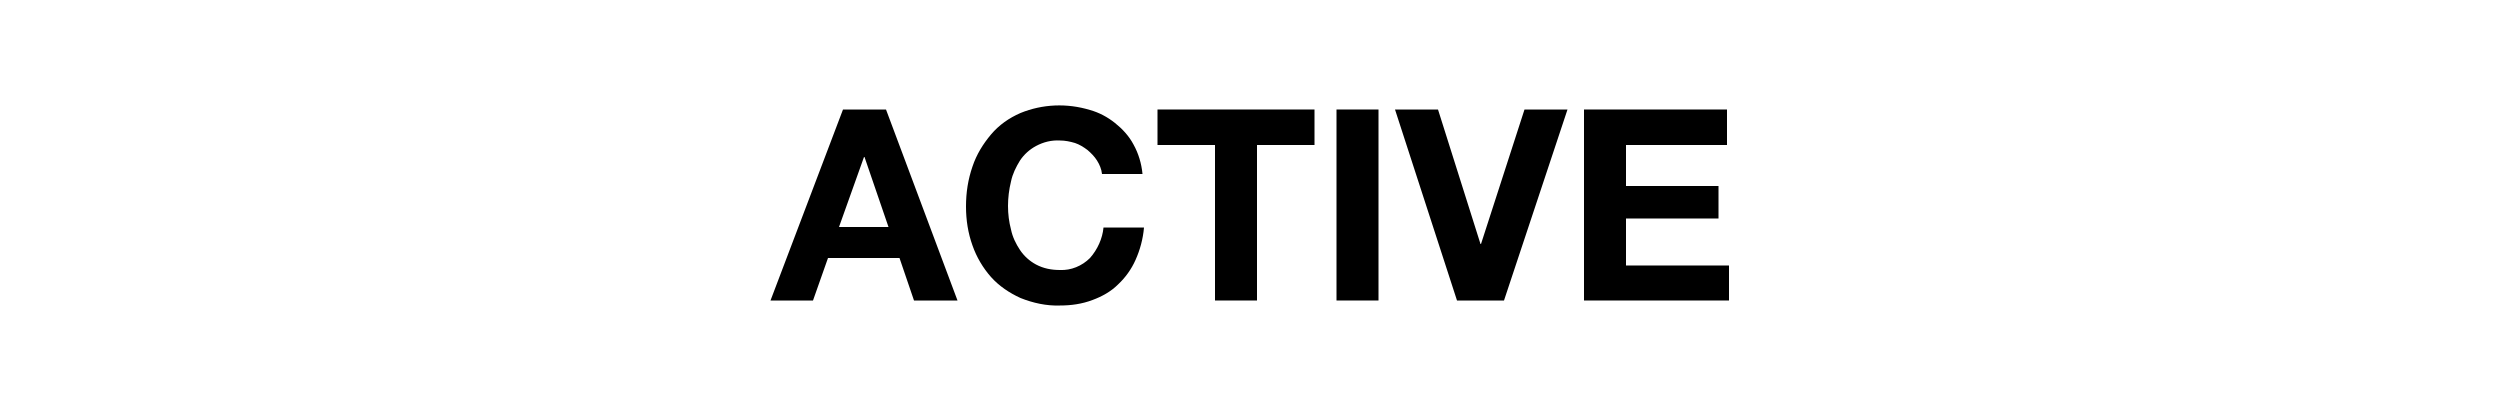
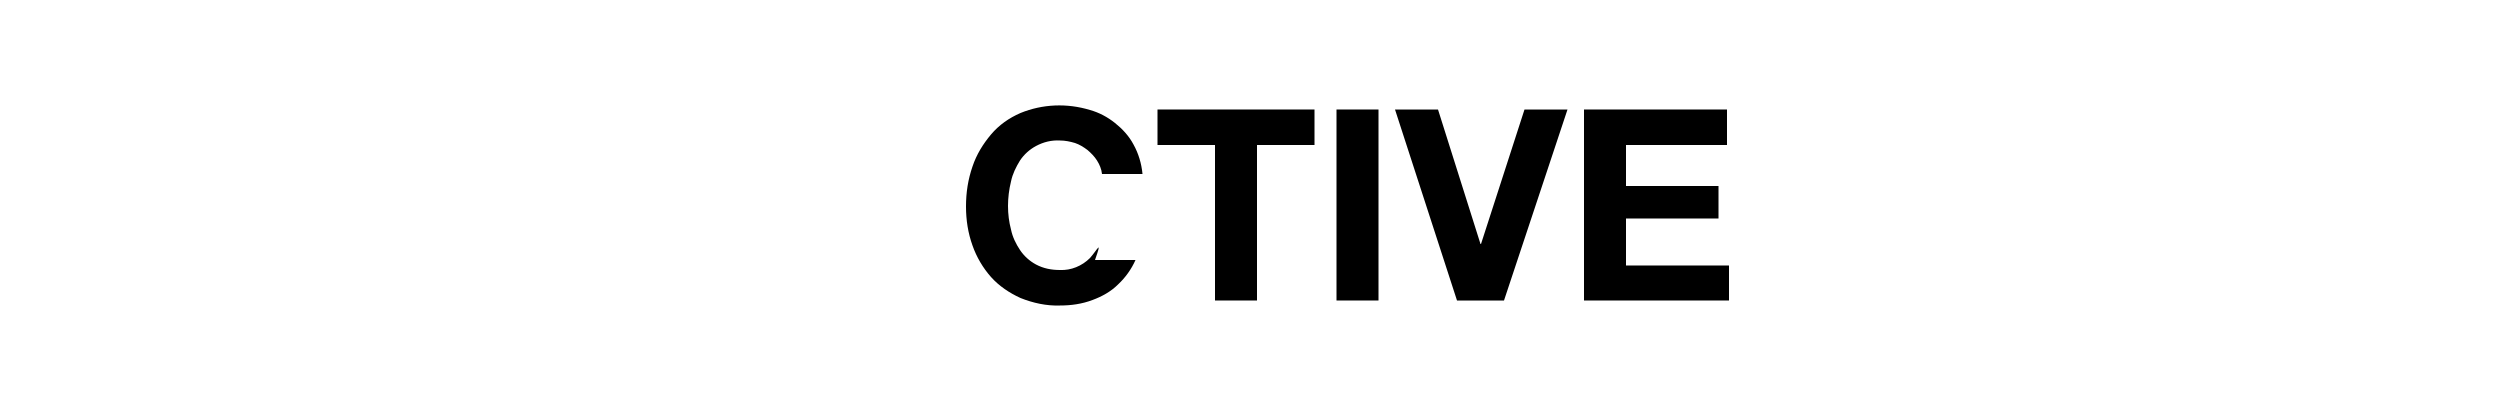
<svg xmlns="http://www.w3.org/2000/svg" version="1.1" id="レイヤー_1" x="0px" y="0px" viewBox="0 0 500 82" style="enable-background:new 0 0 500 82;" xml:space="preserve">
  <title>アセット 20</title>
  <g>
    <g id="contents">
-       <path d="M168.6,21.9l-14.5,38.2h8.5l3-8.5h14.3l2.9,8.5h8.7l-14.3-38.2C177.2,21.9,168.6,21.9,168.6,21.9z M167.8,45.4l5-14h0.1    l4.8,14H167.8z" />
      <polygon points="231.5,29 243,29 243,60.1 251.4,60.1 251.4,29 262.9,29 262.9,21.9 231.5,21.9   " />
-       <path d="M218,51.6c-1.6,1.6-3.8,2.5-6,2.4c-1.7,0-3.3-0.3-4.8-1.1c-1.3-0.7-2.4-1.7-3.2-2.9c-0.8-1.2-1.5-2.6-1.8-4.1    c-0.4-1.5-0.6-3.1-0.6-4.7c0-1.6,0.2-3.3,0.6-4.9c0.3-1.5,1-2.9,1.8-4.2c0.8-1.2,1.9-2.2,3.2-2.9c1.5-0.8,3.1-1.2,4.8-1.1    c1,0,2,0.2,3,0.5c0.9,0.3,1.7,0.8,2.5,1.4c0.7,0.6,1.4,1.3,1.9,2.1c0.5,0.8,0.9,1.7,1,2.7h8.1c-0.2-2.1-0.8-4.1-1.8-5.9    c-0.9-1.7-2.2-3.1-3.7-4.3s-3.2-2.1-5-2.6c-4.6-1.4-9.5-1.2-13.9,0.6c-2.3,1-4.3,2.4-5.9,4.3s-2.9,4-3.7,6.4    c-0.9,2.6-1.3,5.2-1.3,8c0,2.7,0.4,5.3,1.3,7.8c0.8,2.3,2.1,4.5,3.7,6.3s3.7,3.2,5.9,4.2c2.5,1,5.2,1.6,7.9,1.5    c2.2,0,4.4-0.3,6.5-1.1c1.9-0.7,3.7-1.7,5.1-3.1c1.5-1.4,2.7-3.1,3.5-4.9c0.9-2,1.5-4.2,1.7-6.5h-8.1    C220.5,47.7,219.5,49.9,218,51.6z" />
+       <path d="M218,51.6c-1.6,1.6-3.8,2.5-6,2.4c-1.7,0-3.3-0.3-4.8-1.1c-1.3-0.7-2.4-1.7-3.2-2.9c-0.8-1.2-1.5-2.6-1.8-4.1    c-0.4-1.5-0.6-3.1-0.6-4.7c0-1.6,0.2-3.3,0.6-4.9c0.3-1.5,1-2.9,1.8-4.2c0.8-1.2,1.9-2.2,3.2-2.9c1.5-0.8,3.1-1.2,4.8-1.1    c1,0,2,0.2,3,0.5c0.9,0.3,1.7,0.8,2.5,1.4c0.7,0.6,1.4,1.3,1.9,2.1c0.5,0.8,0.9,1.7,1,2.7h8.1c-0.2-2.1-0.8-4.1-1.8-5.9    c-0.9-1.7-2.2-3.1-3.7-4.3s-3.2-2.1-5-2.6c-4.6-1.4-9.5-1.2-13.9,0.6c-2.3,1-4.3,2.4-5.9,4.3s-2.9,4-3.7,6.4    c-0.9,2.6-1.3,5.2-1.3,8c0,2.7,0.4,5.3,1.3,7.8c0.8,2.3,2.1,4.5,3.7,6.3s3.7,3.2,5.9,4.2c2.5,1,5.2,1.6,7.9,1.5    c2.2,0,4.4-0.3,6.5-1.1c1.9-0.7,3.7-1.7,5.1-3.1c1.5-1.4,2.7-3.1,3.5-4.9h-8.1    C220.5,47.7,219.5,49.9,218,51.6z" />
      <polygon points="325.2,53.1 325.2,43.7 343.7,43.7 343.7,37.2 325.2,37.2 325.2,29 345.4,29 345.4,21.9 316.8,21.9 316.8,60.1     345.8,60.1 345.8,53.1   " />
      <rect x="267.3" y="21.9" width="8.4" height="38.2" />
      <polygon points="296.2,48.8 296.1,48.8 287.6,21.9 279,21.9 291.4,60.1 300.8,60.1 313.5,21.9 304.9,21.9   " />
    </g>
  </g>
</svg>